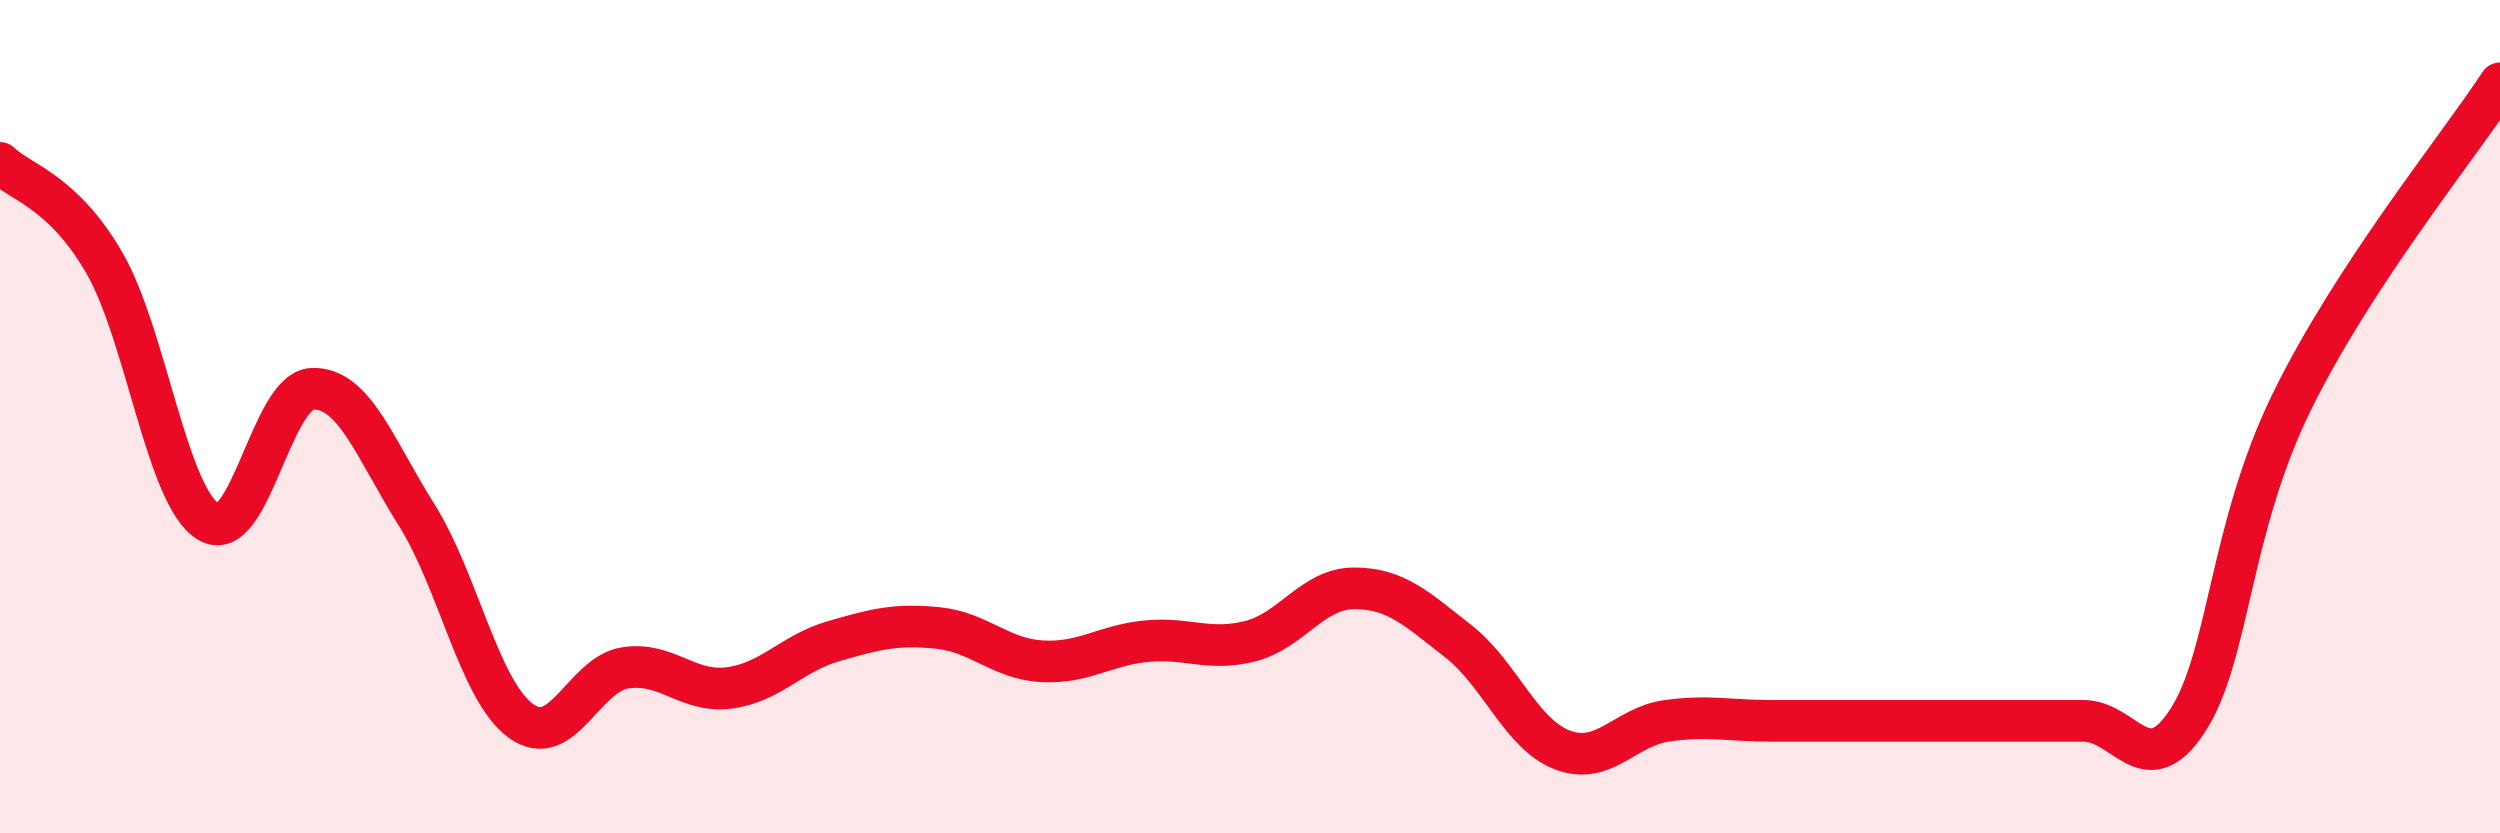
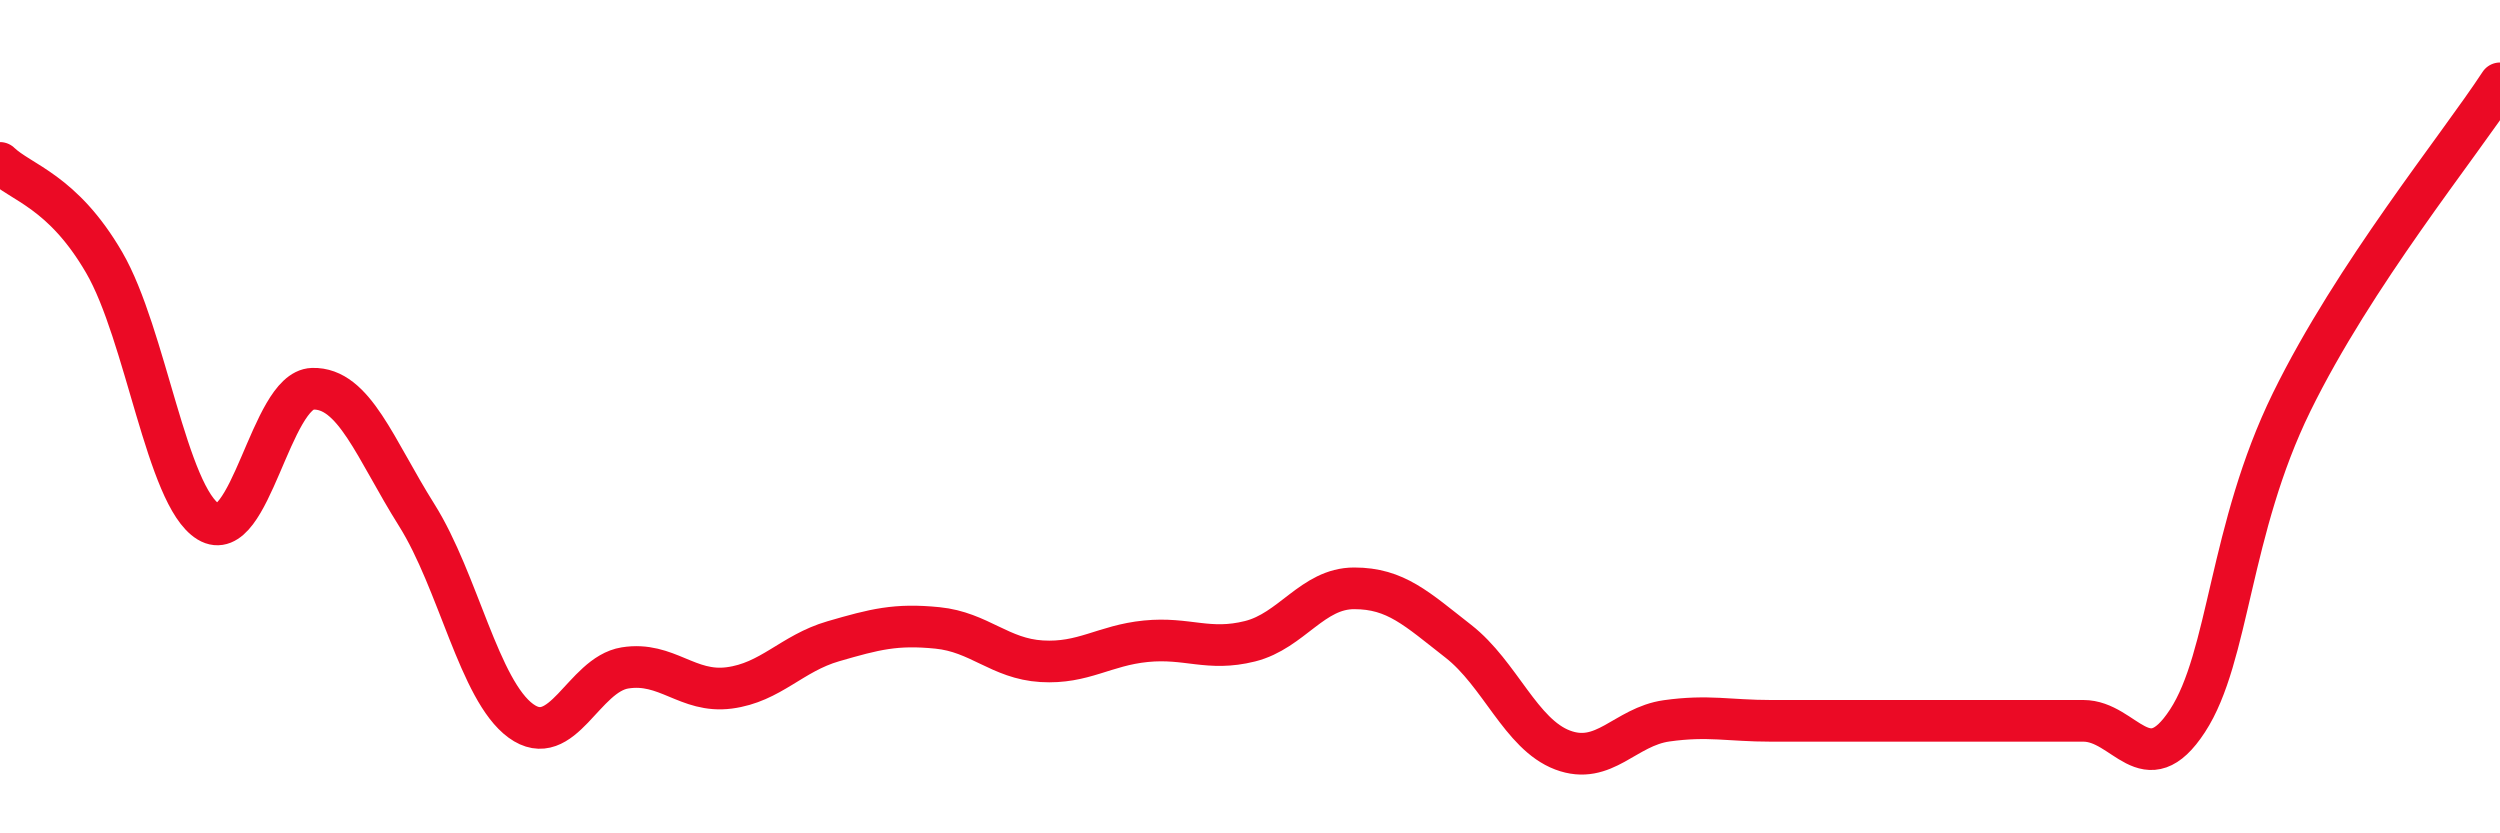
<svg xmlns="http://www.w3.org/2000/svg" width="60" height="20" viewBox="0 0 60 20">
-   <path d="M 0,3.91 C 0.5,4.39 1.5,4.58 2.5,6.3 C 3.5,8.02 4,11.91 5,12.52 C 6,13.13 6.5,9.36 7.5,9.33 C 8.5,9.3 9,10.77 10,12.36 C 11,13.95 11.5,16.57 12.5,17.3 C 13.5,18.03 14,16.19 15,16.03 C 16,15.87 16.5,16.64 17.5,16.51 C 18.5,16.38 19,15.68 20,15.39 C 21,15.1 21.5,14.97 22.5,15.07 C 23.5,15.17 24,15.81 25,15.87 C 26,15.93 26.5,15.49 27.5,15.39 C 28.5,15.29 29,15.64 30,15.39 C 31,15.14 31.5,14.12 32.5,14.12 C 33.5,14.12 34,14.61 35,15.39 C 36,16.17 36.5,17.62 37.5,18 C 38.5,18.38 39,17.44 40,17.3 C 41,17.16 41.5,17.3 42.5,17.3 C 43.5,17.3 44,17.3 45,17.3 C 46,17.3 46.5,17.3 47.5,17.3 C 48.5,17.3 49,17.3 50,17.3 C 51,17.3 51.5,18.83 52.5,17.3 C 53.5,15.77 53.5,12.71 55,9.65 C 56.5,6.59 59,3.53 60,2L60 20L0 20Z" fill="#EB0A25" opacity="0.1" stroke-linecap="round" stroke-linejoin="round" />
  <path d="M 0,3.91 C 0.5,4.39 1.5,4.58 2.5,6.3 C 3.5,8.02 4,11.91 5,12.52 C 6,13.13 6.5,9.36 7.5,9.33 C 8.5,9.3 9,10.77 10,12.36 C 11,13.95 11.5,16.57 12.5,17.3 C 13.5,18.03 14,16.19 15,16.03 C 16,15.87 16.5,16.64 17.5,16.51 C 18.5,16.38 19,15.68 20,15.39 C 21,15.1 21.5,14.97 22.5,15.07 C 23.5,15.17 24,15.81 25,15.87 C 26,15.93 26.5,15.49 27.5,15.39 C 28.5,15.29 29,15.64 30,15.39 C 31,15.14 31.5,14.12 32.5,14.12 C 33.5,14.12 34,14.61 35,15.39 C 36,16.17 36.5,17.62 37.5,18 C 38.5,18.38 39,17.44 40,17.3 C 41,17.16 41.5,17.3 42.5,17.3 C 43.5,17.3 44,17.3 45,17.3 C 46,17.3 46.5,17.3 47.5,17.3 C 48.5,17.3 49,17.3 50,17.3 C 51,17.3 51.5,18.83 52.5,17.3 C 53.5,15.77 53.5,12.71 55,9.65 C 56.5,6.59 59,3.53 60,2" stroke="#EB0A25" stroke-width="1" fill="none" stroke-linecap="round" stroke-linejoin="round" />
</svg>